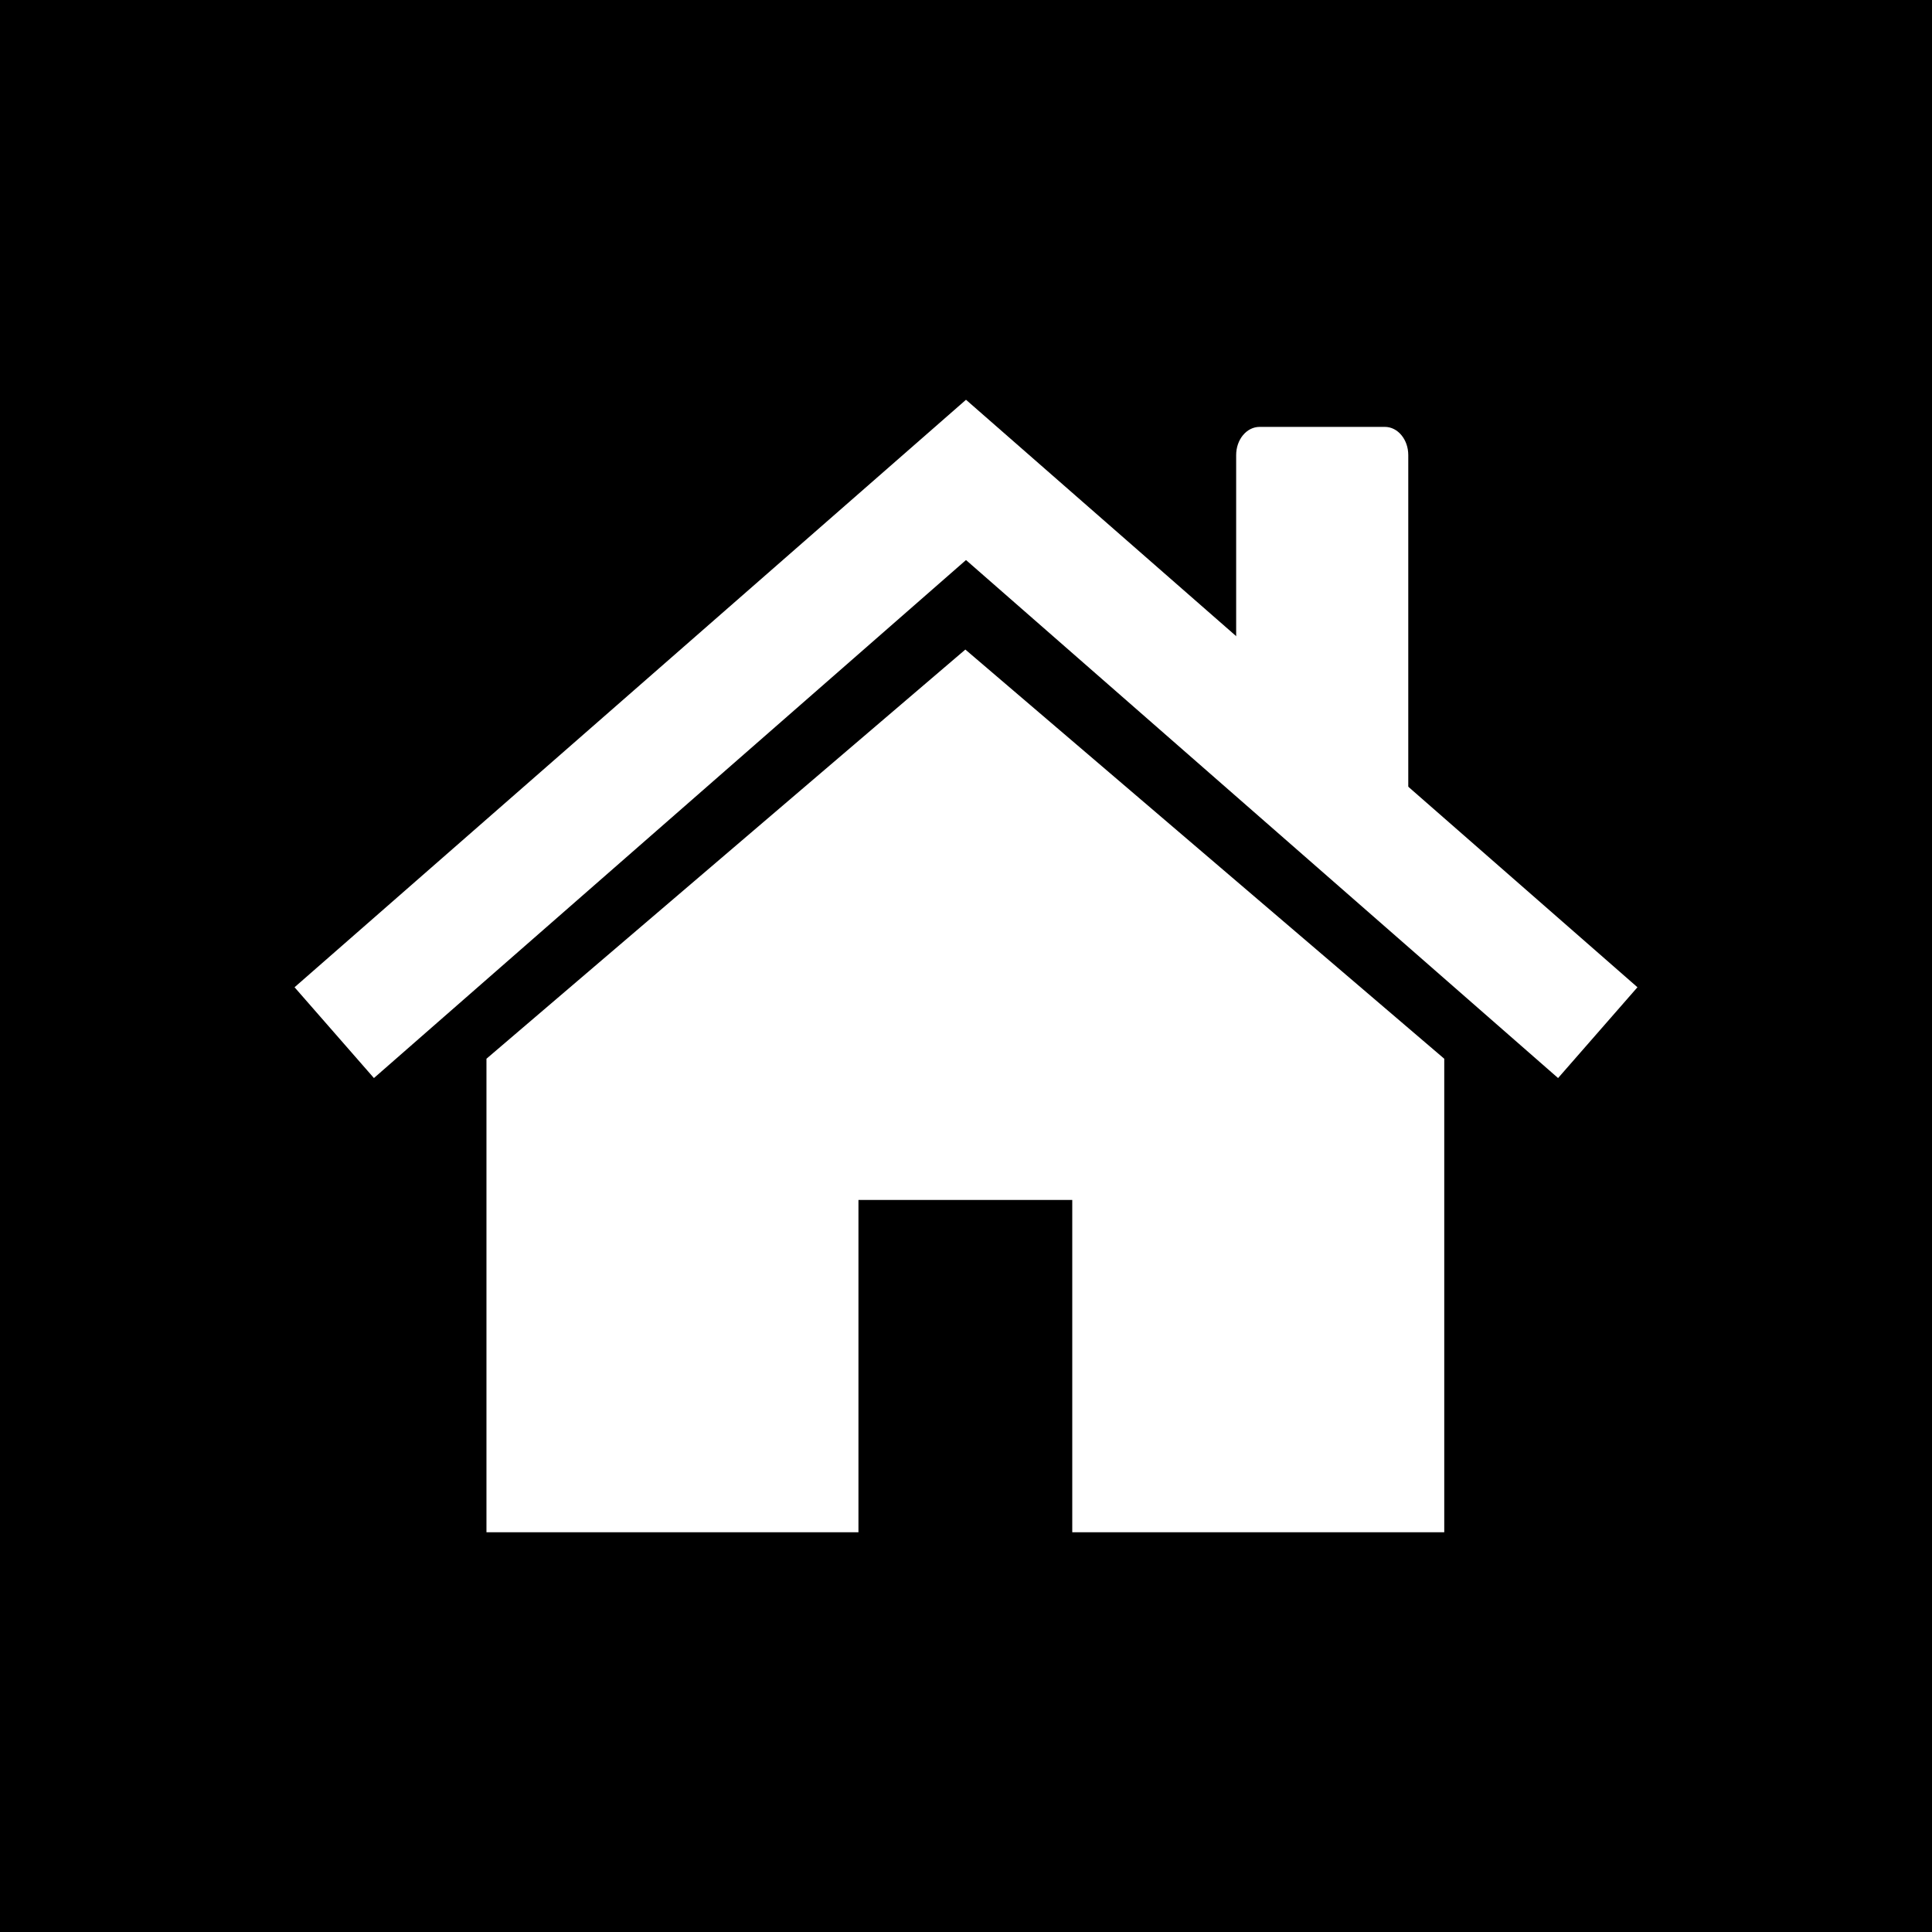
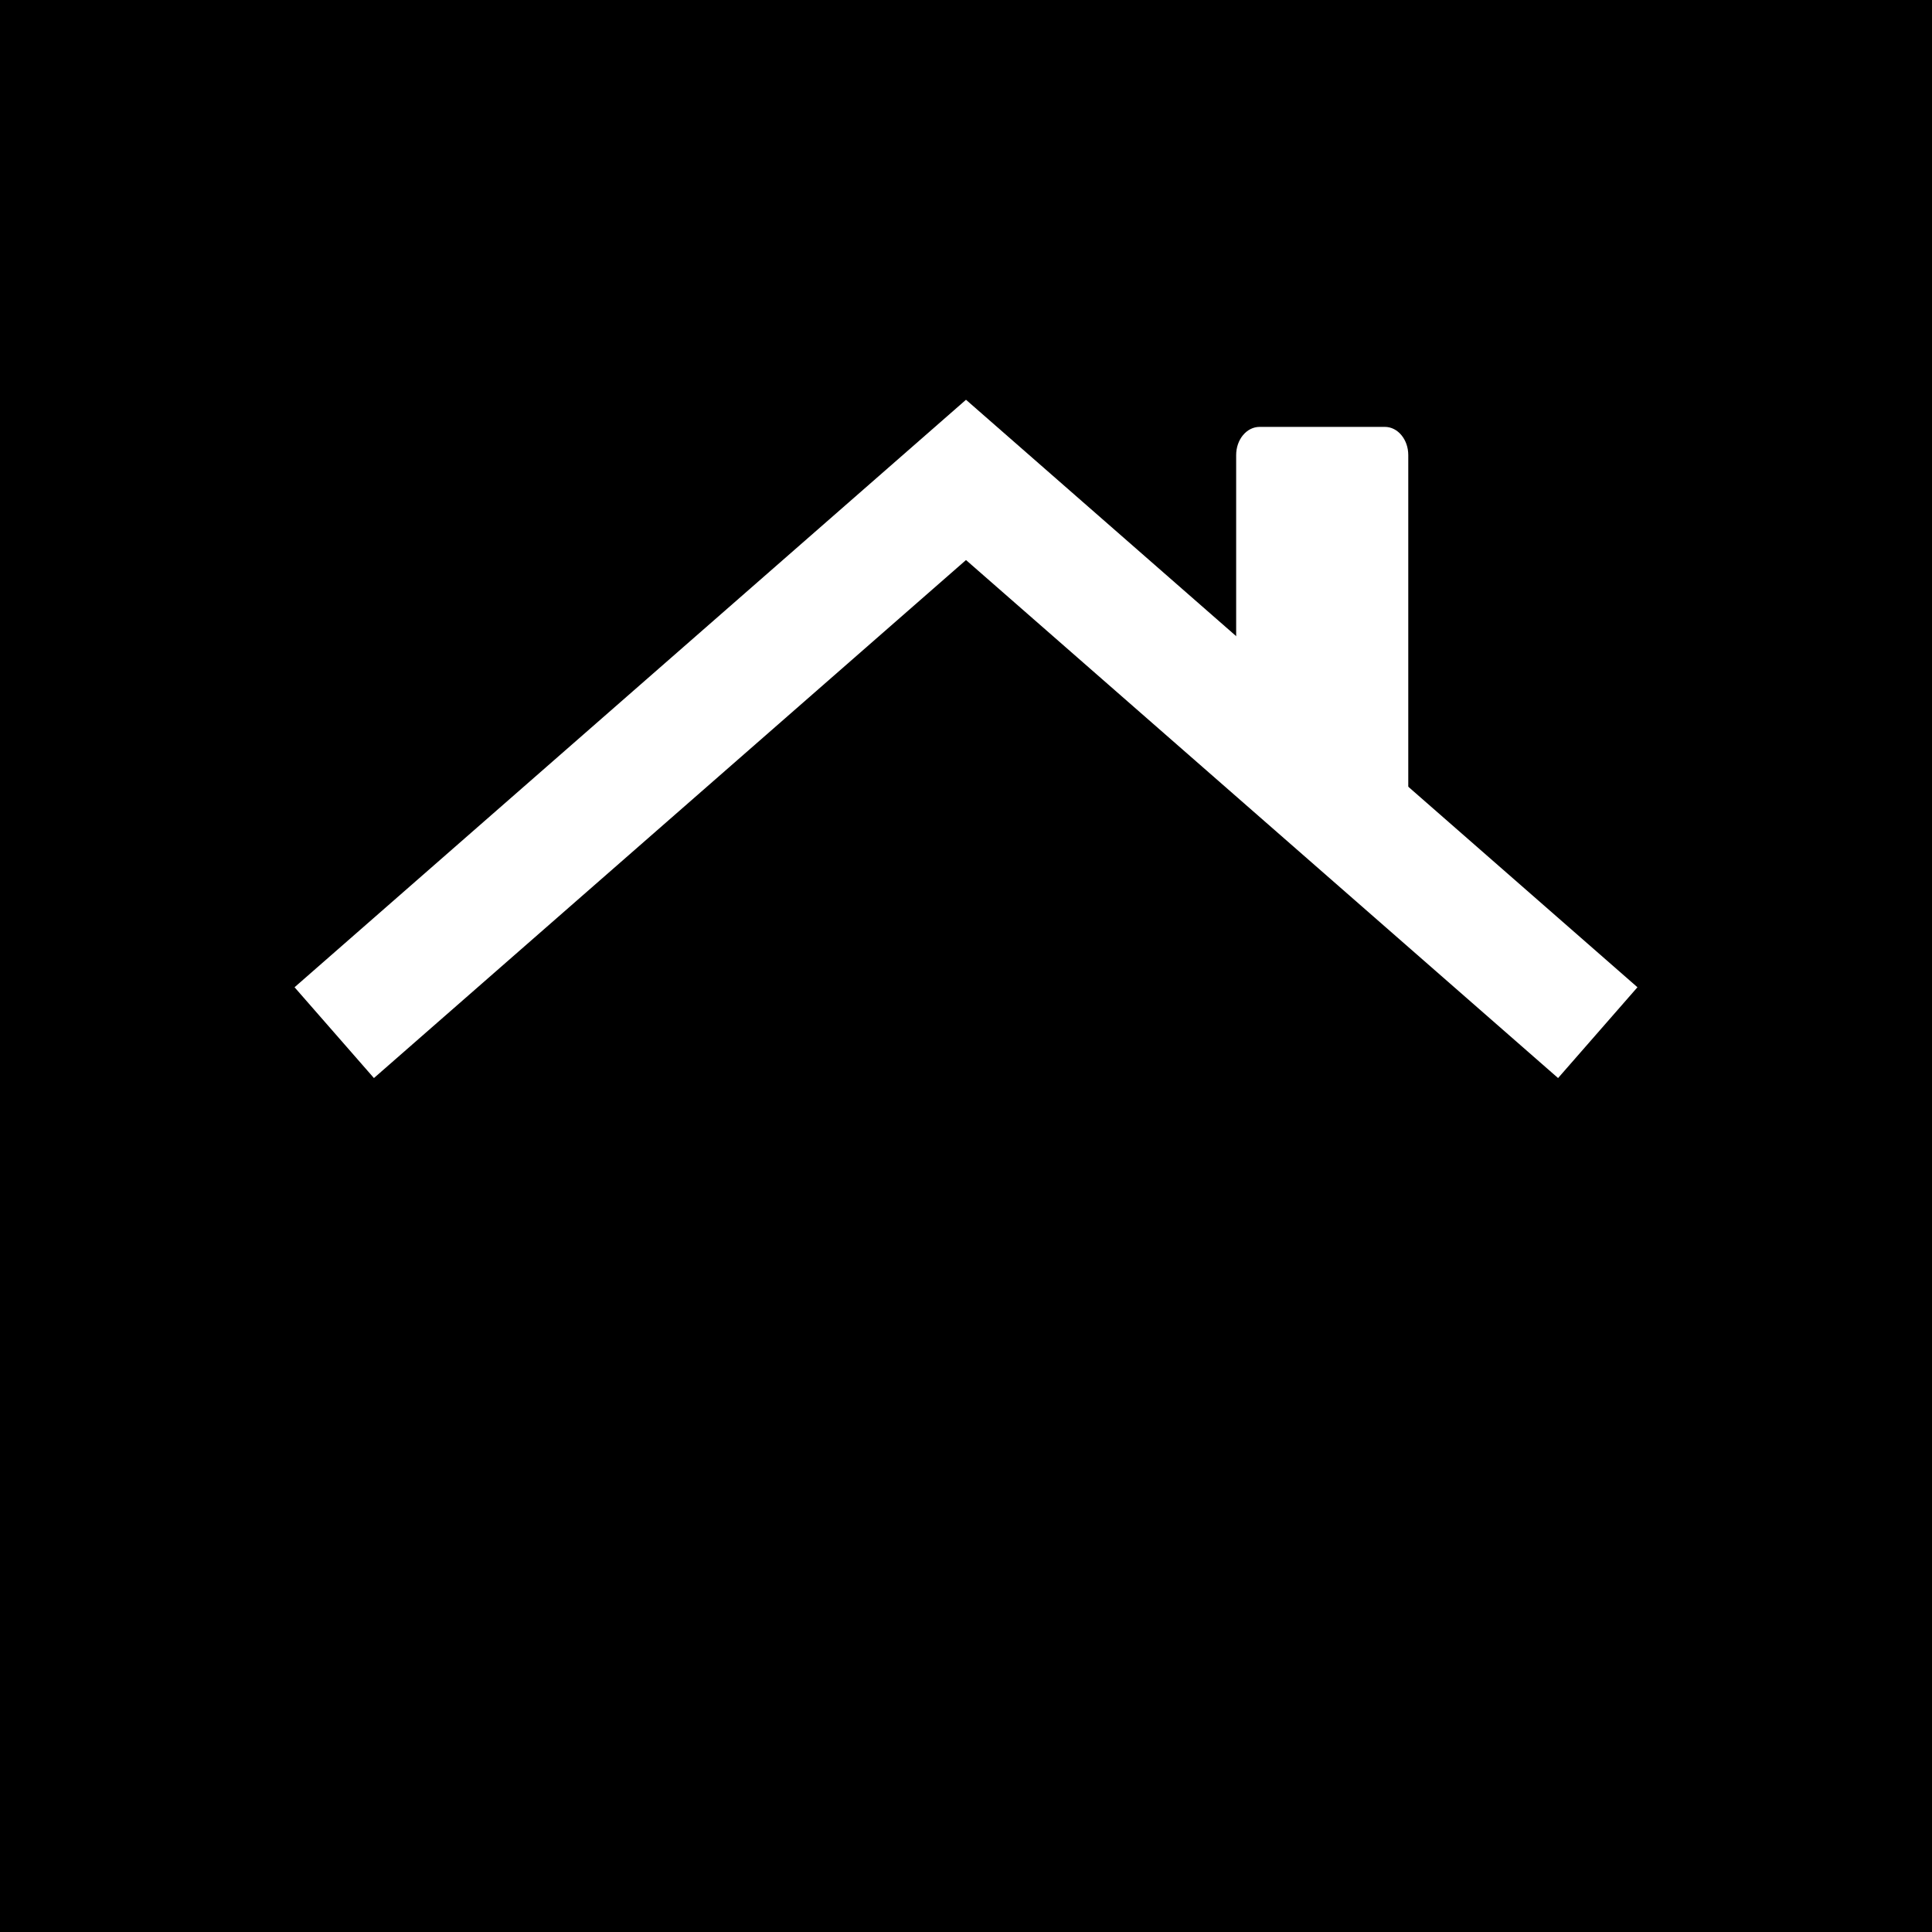
<svg xmlns="http://www.w3.org/2000/svg" width="100%" height="100%" viewBox="0 0 24 24" version="1.1" xml:space="preserve" style="fill-rule:evenodd;clip-rule:evenodd;stroke-linejoin:round;stroke-miterlimit:1.414;">
  <rect x="0" y="0" width="24" height="24" />
  <g id="Haus">
-     <path d="M12,4.966l8.341,7.298l-0.986,1.128l-7.355,-6.435l-7.355,6.435l-0.986,-1.128l8.341,-7.298Z" style="fill:#fff;" />
-     <path d="M17.941,13.152l0,5.882l-4.621,0l0,-4.128l-2.656,0l0,4.128l-4.621,0l0,-5.882l5.949,-5.083l5.949,5.083Z" style="fill:#fff;" />
+     <path d="M12,4.966l8.341,7.298l-0.986,1.128l-7.355,-6.435l-7.355,6.435l-0.986,-1.128Z" style="fill:#fff;" />
    <path d="M17.494,5.653c0,-0.193 -0.13,-0.35 -0.29,-0.35l-1.557,0c-0.161,0 -0.291,0.157 -0.291,0.35l0,3.706c0,0.193 0.13,0.35 0.291,0.35l1.557,0.745c0.16,0 0.29,-0.157 0.29,-0.35l0,-4.451Z" style="fill:#fff;" />
  </g>
</svg>